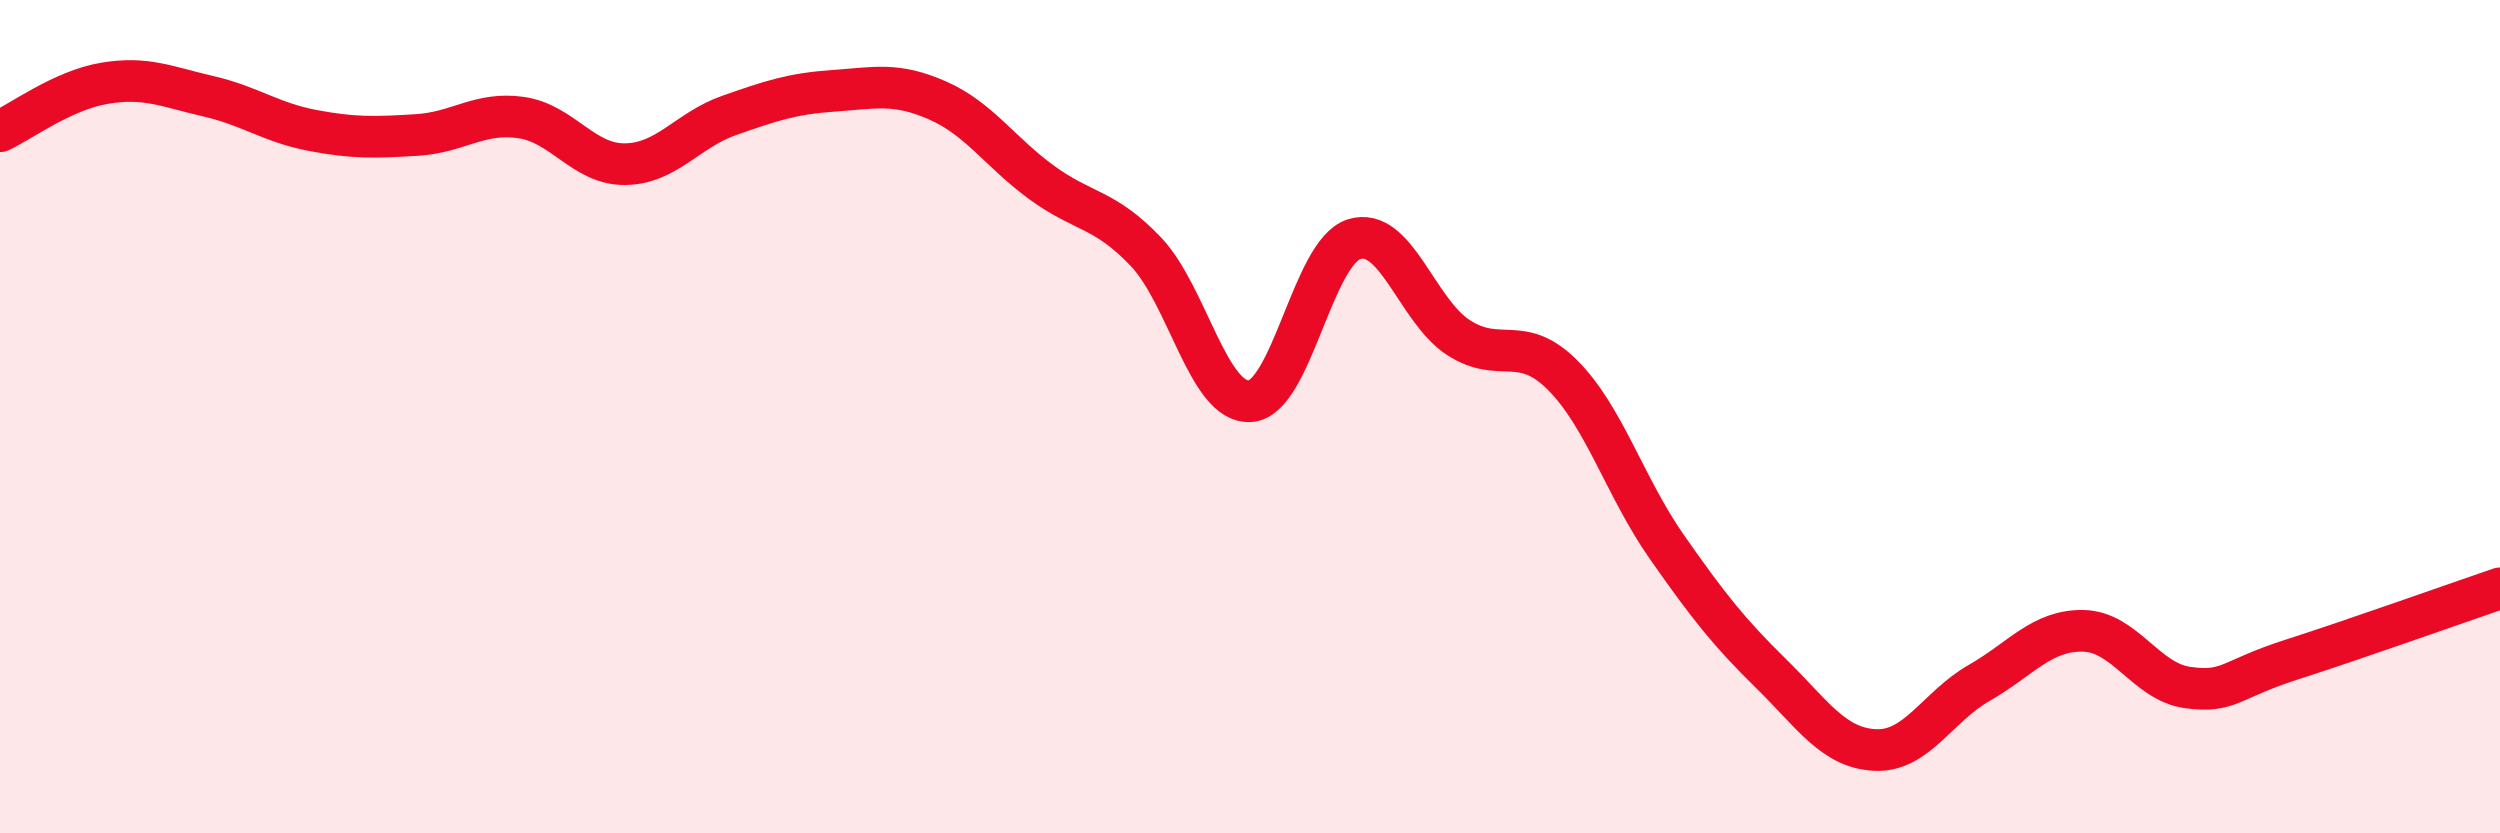
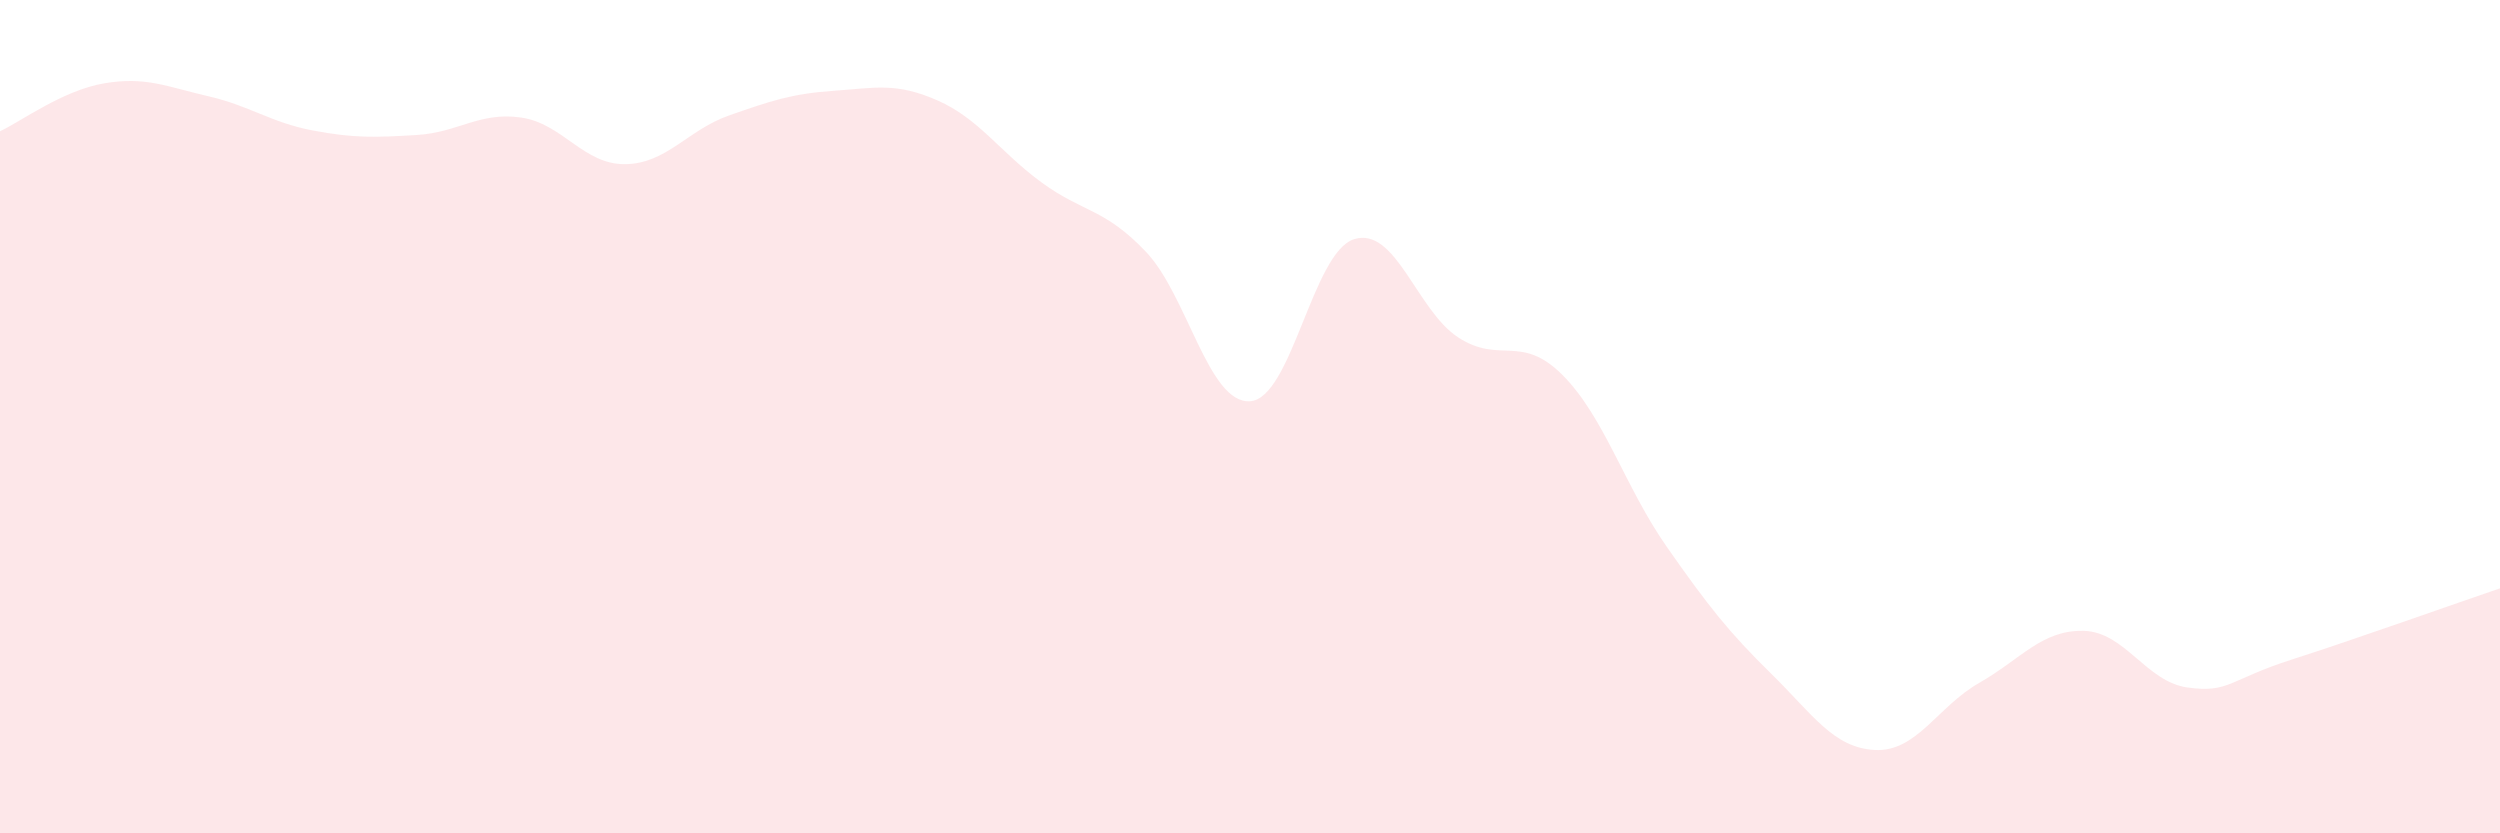
<svg xmlns="http://www.w3.org/2000/svg" width="60" height="20" viewBox="0 0 60 20">
  <path d="M 0,3.15 C 0.5,2.92 1.5,2.17 2.5,2 C 3.5,1.83 4,2.08 5,2.31 C 6,2.54 6.5,2.94 7.5,3.13 C 8.5,3.32 9,3.3 10,3.24 C 11,3.18 11.5,2.68 12.5,2.82 C 13.5,2.96 14,3.95 15,3.94 C 16,3.93 16.5,3.12 17.5,2.77 C 18.5,2.42 19,2.25 20,2.18 C 21,2.11 21.5,1.97 22.5,2.41 C 23.5,2.85 24,3.65 25,4.38 C 26,5.11 26.5,4.99 27.5,6.04 C 28.5,7.09 29,9.69 30,9.63 C 31,9.57 31.5,6.05 32.5,5.74 C 33.5,5.43 34,7.45 35,8.1 C 36,8.75 36.5,8 37.5,9 C 38.5,10 39,11.69 40,13.12 C 41,14.55 41.5,15.18 42.5,16.16 C 43.5,17.14 44,17.95 45,18 C 46,18.05 46.5,16.96 47.5,16.39 C 48.5,15.82 49,15.12 50,15.14 C 51,15.16 51.5,16.36 52.5,16.5 C 53.5,16.64 53.5,16.31 55,15.83 C 56.5,15.35 59,14.46 60,14.12L60 20L0 20Z" fill="#EB0A25" opacity="0.1" stroke-linecap="round" stroke-linejoin="round" />
-   <path d="M 0,3.15 C 0.5,2.92 1.5,2.17 2.5,2 C 3.5,1.83 4,2.08 5,2.31 C 6,2.54 6.5,2.94 7.5,3.13 C 8.5,3.32 9,3.3 10,3.24 C 11,3.18 11.5,2.68 12.5,2.82 C 13.5,2.96 14,3.95 15,3.94 C 16,3.93 16.5,3.12 17.5,2.77 C 18.5,2.42 19,2.25 20,2.18 C 21,2.11 21.5,1.97 22.5,2.41 C 23.5,2.85 24,3.65 25,4.38 C 26,5.11 26.5,4.99 27.5,6.04 C 28.5,7.09 29,9.69 30,9.63 C 31,9.57 31.5,6.05 32.5,5.74 C 33.5,5.43 34,7.45 35,8.1 C 36,8.75 36.5,8 37.5,9 C 38.5,10 39,11.69 40,13.12 C 41,14.55 41.5,15.18 42.5,16.16 C 43.5,17.14 44,17.95 45,18 C 46,18.05 46.5,16.96 47.5,16.39 C 48.5,15.82 49,15.12 50,15.14 C 51,15.16 51.5,16.36 52.5,16.5 C 53.5,16.64 53.5,16.31 55,15.83 C 56.5,15.35 59,14.46 60,14.12" stroke="#EB0A25" stroke-width="1" fill="none" stroke-linecap="round" stroke-linejoin="round" />
</svg>